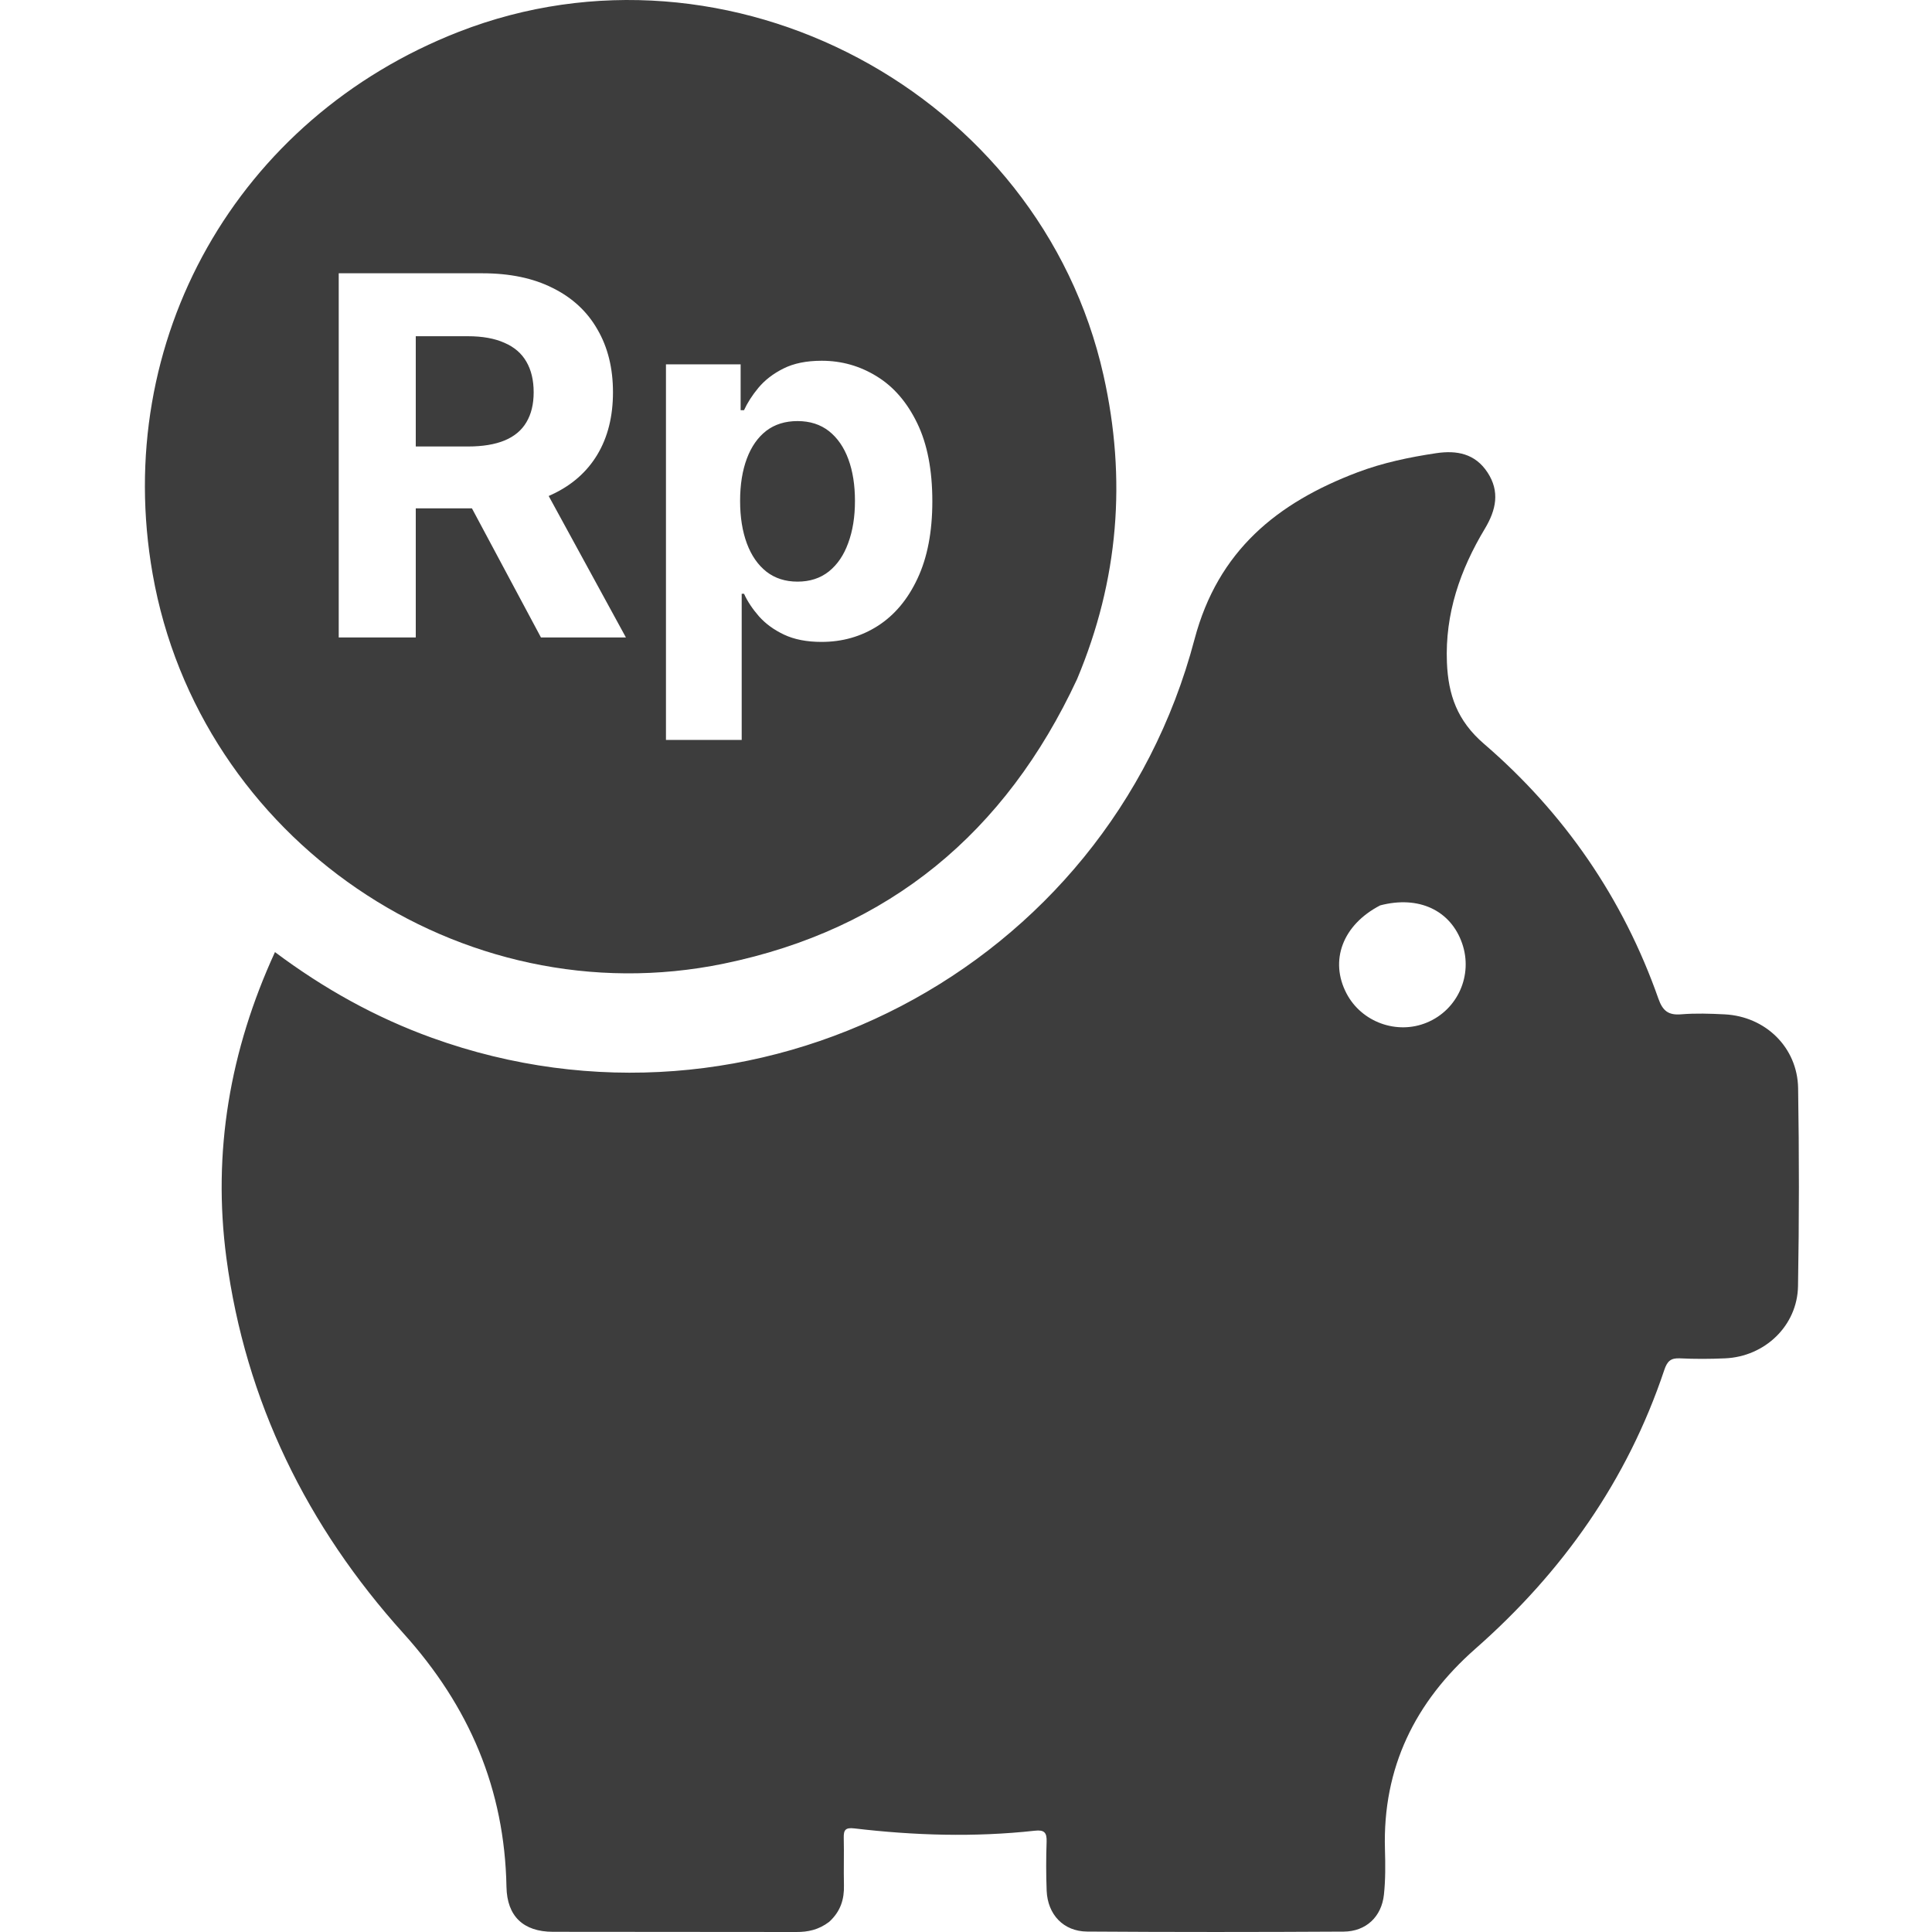
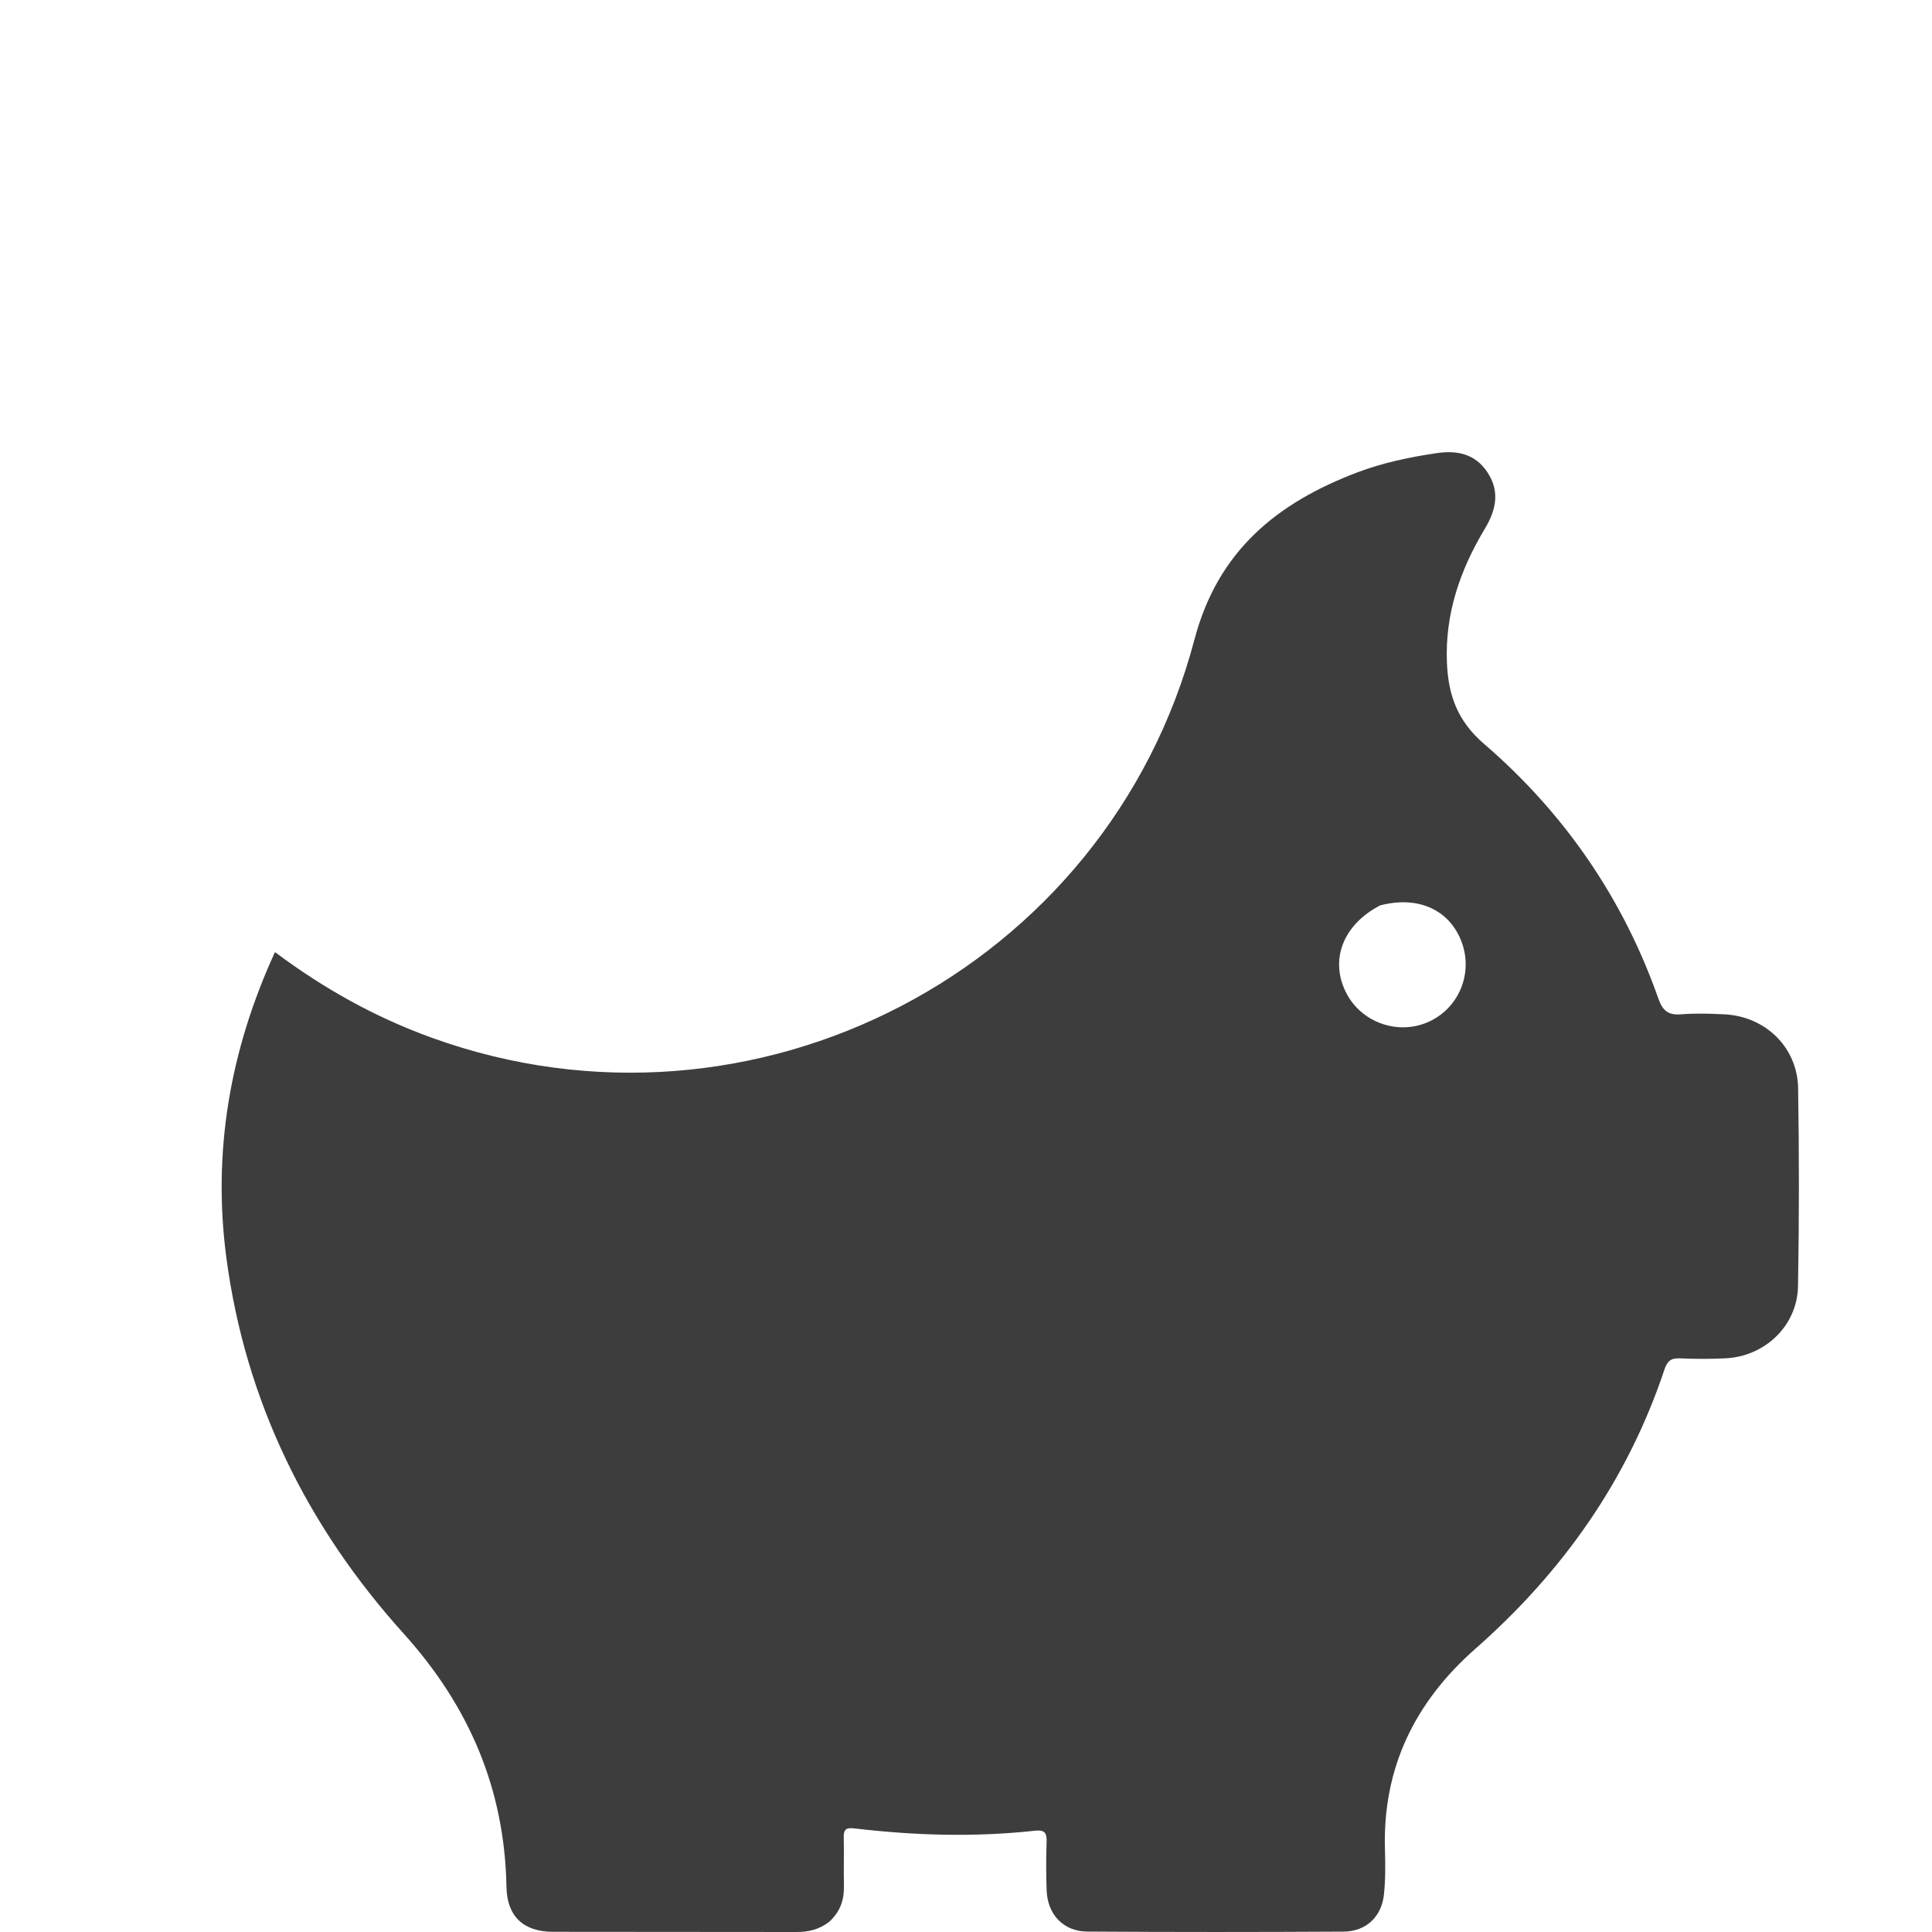
<svg xmlns="http://www.w3.org/2000/svg" width="40" height="40" viewBox="0 0 40 40" fill="none">
-   <path fill-rule="evenodd" clip-rule="evenodd" d="M14.986 19.951C18.408 19.245 20.817 17.243 22.299 14.062C23.163 12.004 23.327 9.915 22.847 7.771C21.537 1.921 15.083 -1.518 9.501 0.658C4.907 2.449 2.31 7.045 3.16 11.882C4.124 17.369 9.535 21.075 14.986 19.951ZM7.013 5.658V13.198H8.608V10.525H9.771L11.2 13.198H12.959L11.36 10.269C11.383 10.259 11.405 10.249 11.428 10.238C11.838 10.047 12.151 9.772 12.367 9.413C12.583 9.053 12.691 8.622 12.691 8.121C12.691 7.623 12.584 7.19 12.37 6.822C12.159 6.451 11.851 6.165 11.446 5.964C11.044 5.76 10.558 5.658 9.988 5.658H7.013ZM8.608 9.244H9.69C9.994 9.244 10.247 9.202 10.448 9.119C10.65 9.035 10.799 8.91 10.898 8.743C10.998 8.576 11.049 8.369 11.049 8.121C11.049 7.871 10.998 7.66 10.898 7.488C10.799 7.316 10.649 7.186 10.445 7.098C10.243 7.007 9.989 6.961 9.683 6.961H8.608V9.244ZM13.788 7.543V15.319H15.356V12.293H15.404C15.475 12.45 15.578 12.605 15.713 12.76C15.848 12.912 16.021 13.039 16.232 13.139C16.446 13.24 16.705 13.29 17.009 13.29C17.439 13.29 17.826 13.18 18.173 12.959C18.521 12.736 18.796 12.408 18.997 11.976C19.201 11.541 19.303 11.009 19.303 10.378C19.303 9.73 19.198 9.191 18.99 8.762C18.781 8.33 18.503 8.007 18.154 7.793C17.806 7.577 17.425 7.469 17.013 7.469C16.696 7.469 16.431 7.523 16.218 7.631C16.006 7.737 15.835 7.87 15.702 8.029C15.572 8.186 15.473 8.341 15.404 8.493H15.334V7.543H13.788ZM15.463 11.251C15.37 11 15.323 10.707 15.323 10.371C15.323 10.034 15.37 9.742 15.463 9.494C15.556 9.246 15.69 9.055 15.864 8.92C16.041 8.785 16.257 8.718 16.512 8.718C16.77 8.718 16.987 8.788 17.164 8.927C17.34 9.067 17.474 9.261 17.565 9.509C17.656 9.757 17.701 10.044 17.701 10.371C17.701 10.7 17.655 10.99 17.561 11.243C17.471 11.493 17.337 11.69 17.16 11.832C16.983 11.972 16.767 12.042 16.512 12.042C16.259 12.042 16.045 11.973 15.868 11.836C15.691 11.696 15.556 11.501 15.463 11.251Z" fill="#3D3D3D" />
  <path fill-rule="evenodd" clip-rule="evenodd" d="M16.484 40C16.727 40.001 16.948 39.956 17.167 39.79C17.407 39.57 17.48 39.319 17.473 39.031C17.469 38.869 17.47 38.706 17.471 38.544C17.472 38.381 17.473 38.218 17.469 38.055C17.465 37.891 17.499 37.833 17.687 37.855C18.931 38.002 20.178 38.04 21.425 37.903C21.618 37.881 21.676 37.939 21.669 38.13C21.657 38.468 21.657 38.807 21.67 39.145C21.69 39.638 22.018 39.988 22.509 39.991C24.279 40.003 26.049 40.002 27.819 39.992C28.282 39.989 28.605 39.684 28.653 39.224C28.686 38.915 28.683 38.6 28.674 38.289C28.624 36.599 29.299 35.233 30.546 34.136C32.35 32.548 33.691 30.652 34.457 28.365C34.517 28.186 34.587 28.114 34.778 28.123C35.09 28.138 35.403 28.137 35.715 28.123C36.539 28.088 37.212 27.448 37.226 26.628C37.25 25.262 37.25 23.895 37.228 22.529C37.214 21.685 36.552 21.044 35.707 21.001C35.409 20.986 35.107 20.976 34.81 21C34.545 21.023 34.425 20.931 34.336 20.678C33.604 18.597 32.386 16.831 30.723 15.399C30.169 14.922 29.984 14.383 29.957 13.717C29.916 12.707 30.23 11.798 30.742 10.947C30.974 10.56 31.059 10.178 30.796 9.779C30.541 9.393 30.165 9.318 29.733 9.383C29.179 9.466 28.632 9.58 28.108 9.778C26.449 10.406 25.218 11.395 24.731 13.237C22.925 20.084 15.597 23.889 8.944 21.487C7.777 21.066 6.704 20.469 5.693 19.712C4.758 21.748 4.397 23.858 4.687 26.044C5.081 29.013 6.36 31.607 8.353 33.817C9.718 35.33 10.448 37.042 10.486 39.067C10.497 39.67 10.832 39.995 11.448 39.996C12.296 39.998 13.145 39.998 13.994 39.998C14.824 39.998 15.654 39.998 16.484 40ZM30.272 19.532C30.035 18.849 29.376 18.535 28.575 18.745C27.795 19.149 27.523 19.89 27.878 20.568C28.189 21.163 28.922 21.429 29.542 21.171C30.181 20.906 30.5 20.189 30.272 19.532Z" fill="#3D3D3D" />
</svg>